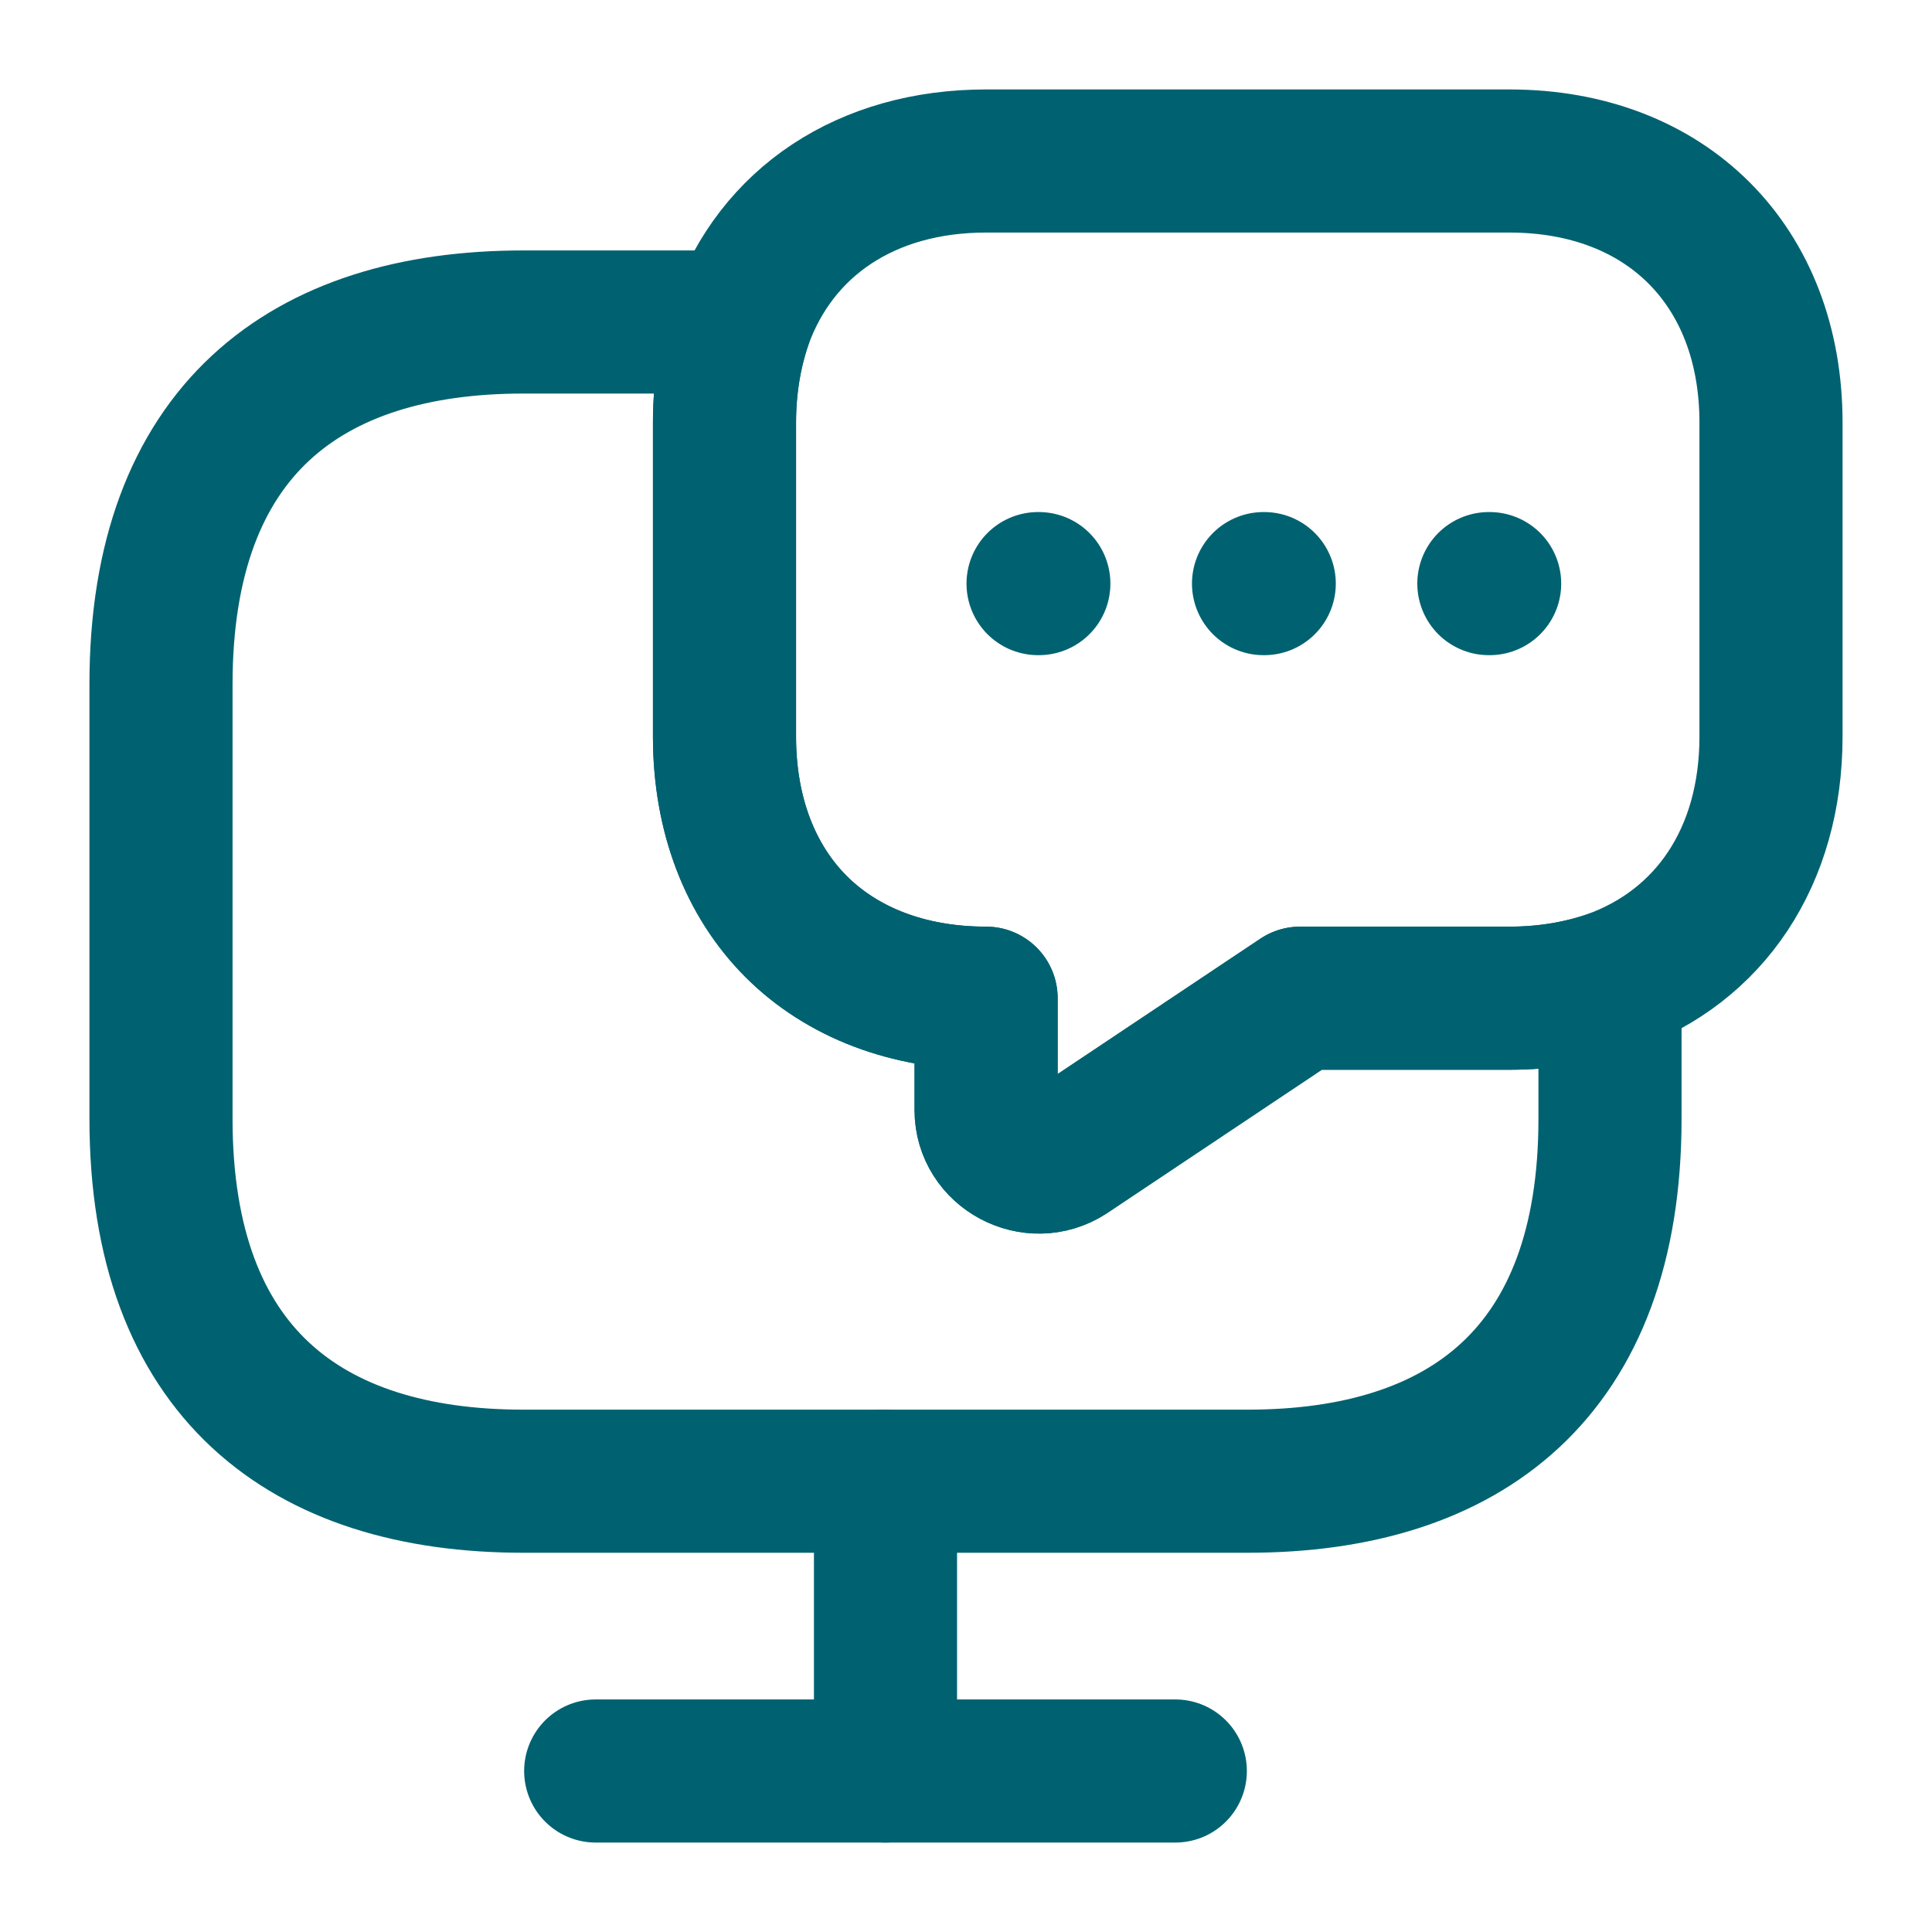
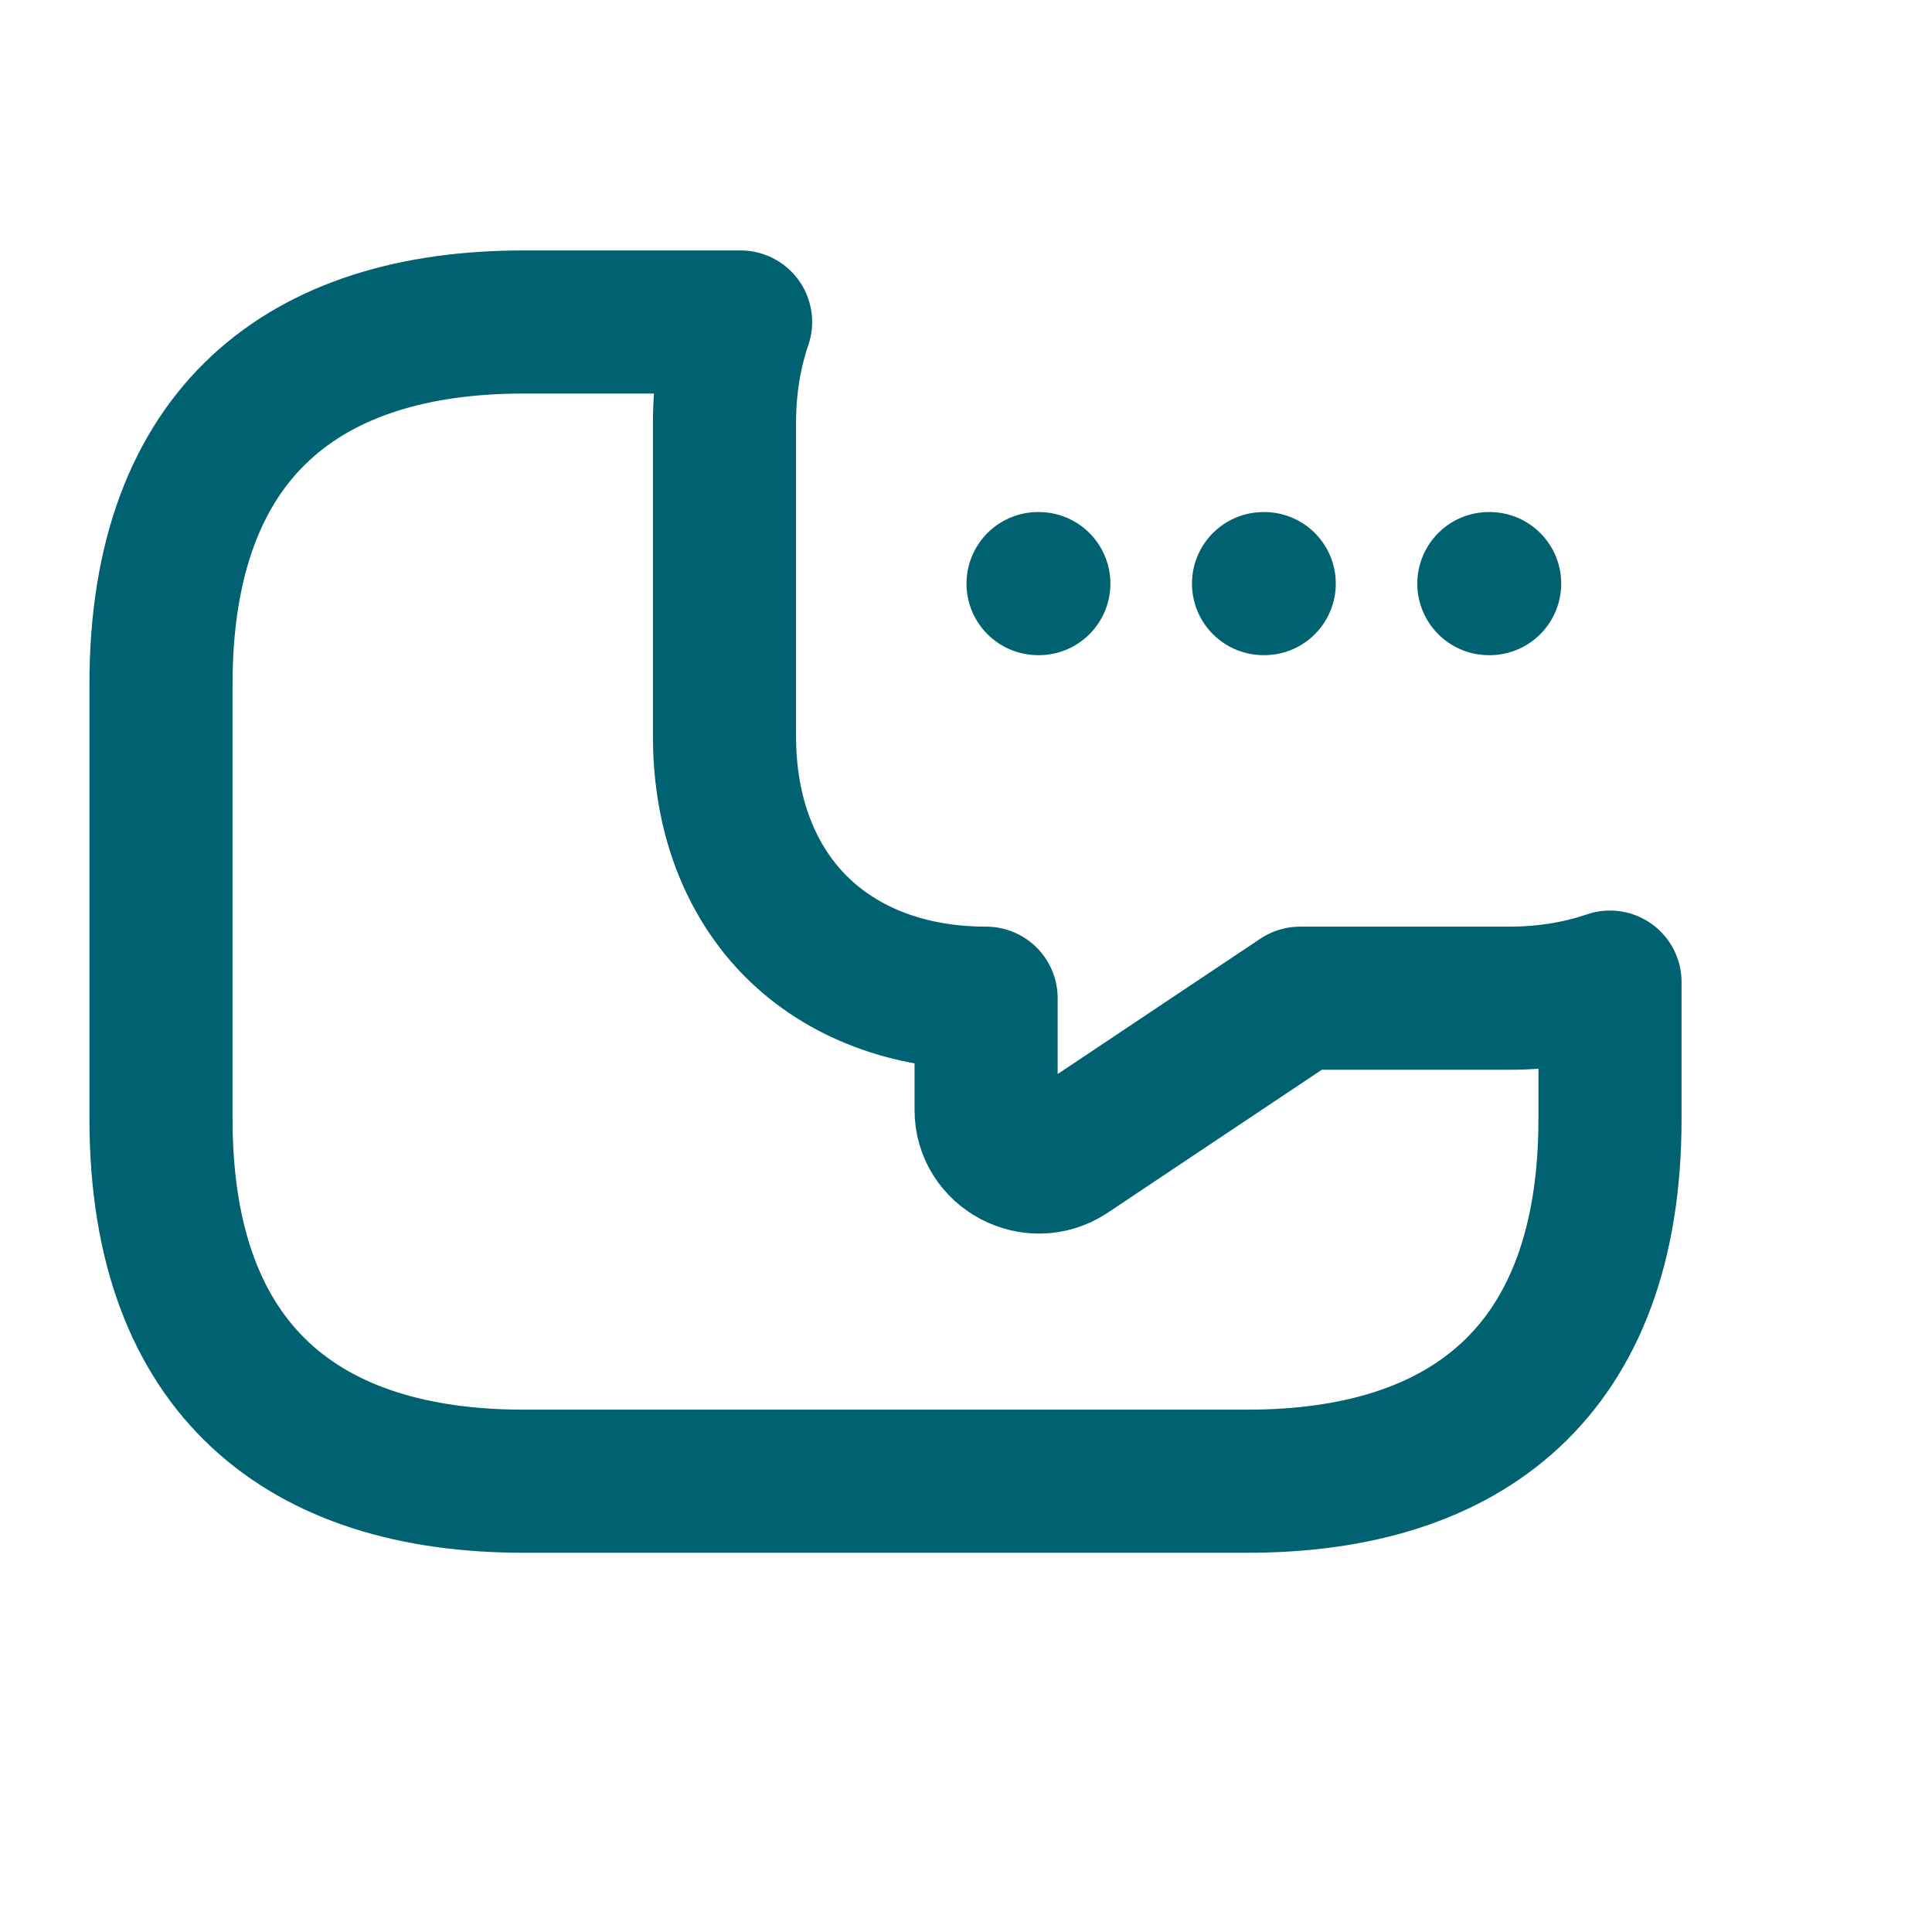
<svg xmlns="http://www.w3.org/2000/svg" width="27" height="27" viewBox="0 0 27 27" fill="none">
  <path d="M22.5 13.725V15.637C22.5 19.181 20.475 20.7 17.438 20.7H7.312C4.275 20.7 2.25 19.181 2.25 15.637V9.562C2.25 6.019 4.275 4.5 7.312 4.5H10.35C10.204 4.928 10.125 5.4 10.125 5.906V10.294C10.125 11.385 10.485 12.307 11.126 12.949C11.768 13.59 12.69 13.95 13.781 13.95V15.514C13.781 16.087 14.434 16.436 14.918 16.121L18.169 13.95H21.094C21.6 13.95 22.073 13.871 22.5 13.725Z" stroke="#006270" stroke-width="2" stroke-miterlimit="10" stroke-linecap="round" stroke-linejoin="round" />
-   <path d="M24.75 5.906V10.294C24.75 11.97 23.895 13.23 22.5 13.725C22.073 13.871 21.6 13.95 21.094 13.95H18.169L14.918 16.121C14.434 16.436 13.781 16.087 13.781 15.514V13.95C12.69 13.95 11.768 13.59 11.126 12.949C10.485 12.307 10.125 11.385 10.125 10.294V5.906C10.125 5.4 10.204 4.928 10.35 4.5C10.845 3.105 12.105 2.25 13.781 2.25H21.094C23.288 2.25 24.75 3.712 24.75 5.906Z" stroke="#006270" stroke-width="2" stroke-miterlimit="10" stroke-linecap="round" stroke-linejoin="round" />
-   <path d="M8.325 24.75H16.425" stroke="#006270" stroke-width="2" stroke-miterlimit="10" stroke-linecap="round" stroke-linejoin="round" />
-   <path d="M12.375 20.7V24.75" stroke="#006270" stroke-width="2" stroke-miterlimit="10" stroke-linecap="round" stroke-linejoin="round" />
  <path d="M20.807 8.156H20.818" stroke="#006270" stroke-width="2" stroke-linecap="round" stroke-linejoin="round" />
  <path d="M17.658 8.156H17.668" stroke="#006270" stroke-width="2" stroke-linecap="round" stroke-linejoin="round" />
  <path d="M14.507 8.156H14.518" stroke="#006270" stroke-width="2" stroke-linecap="round" stroke-linejoin="round" />
</svg>